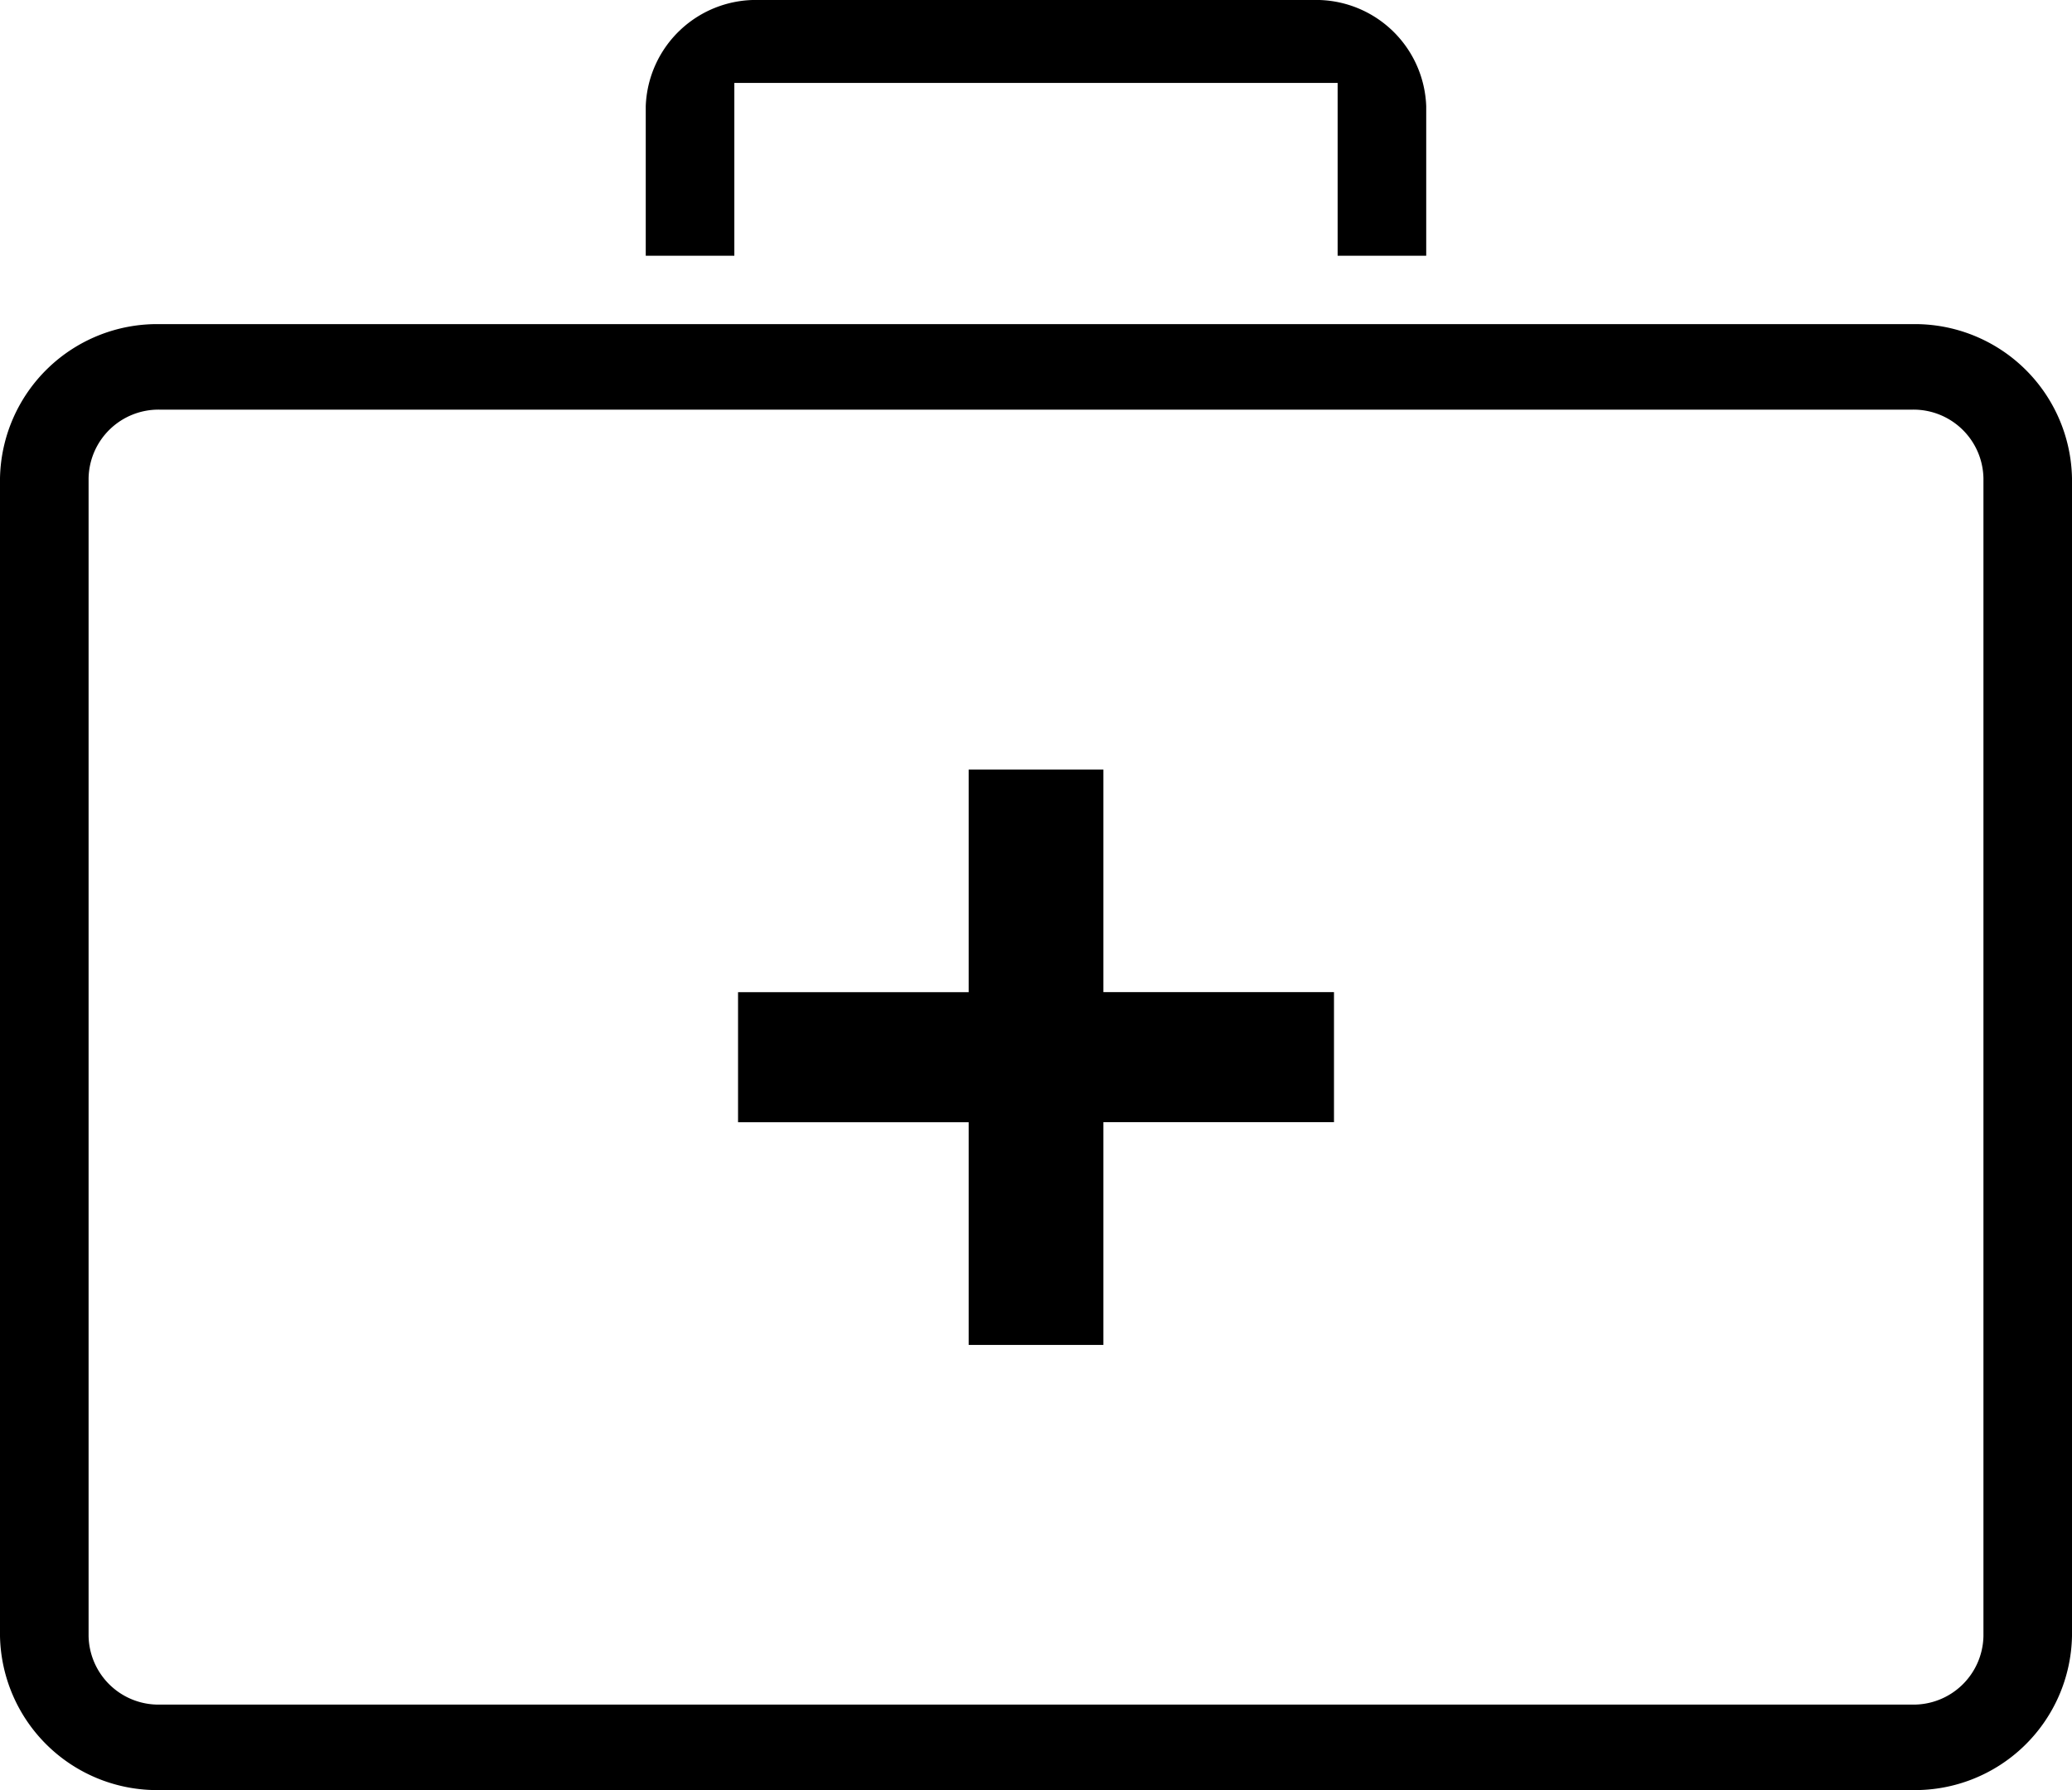
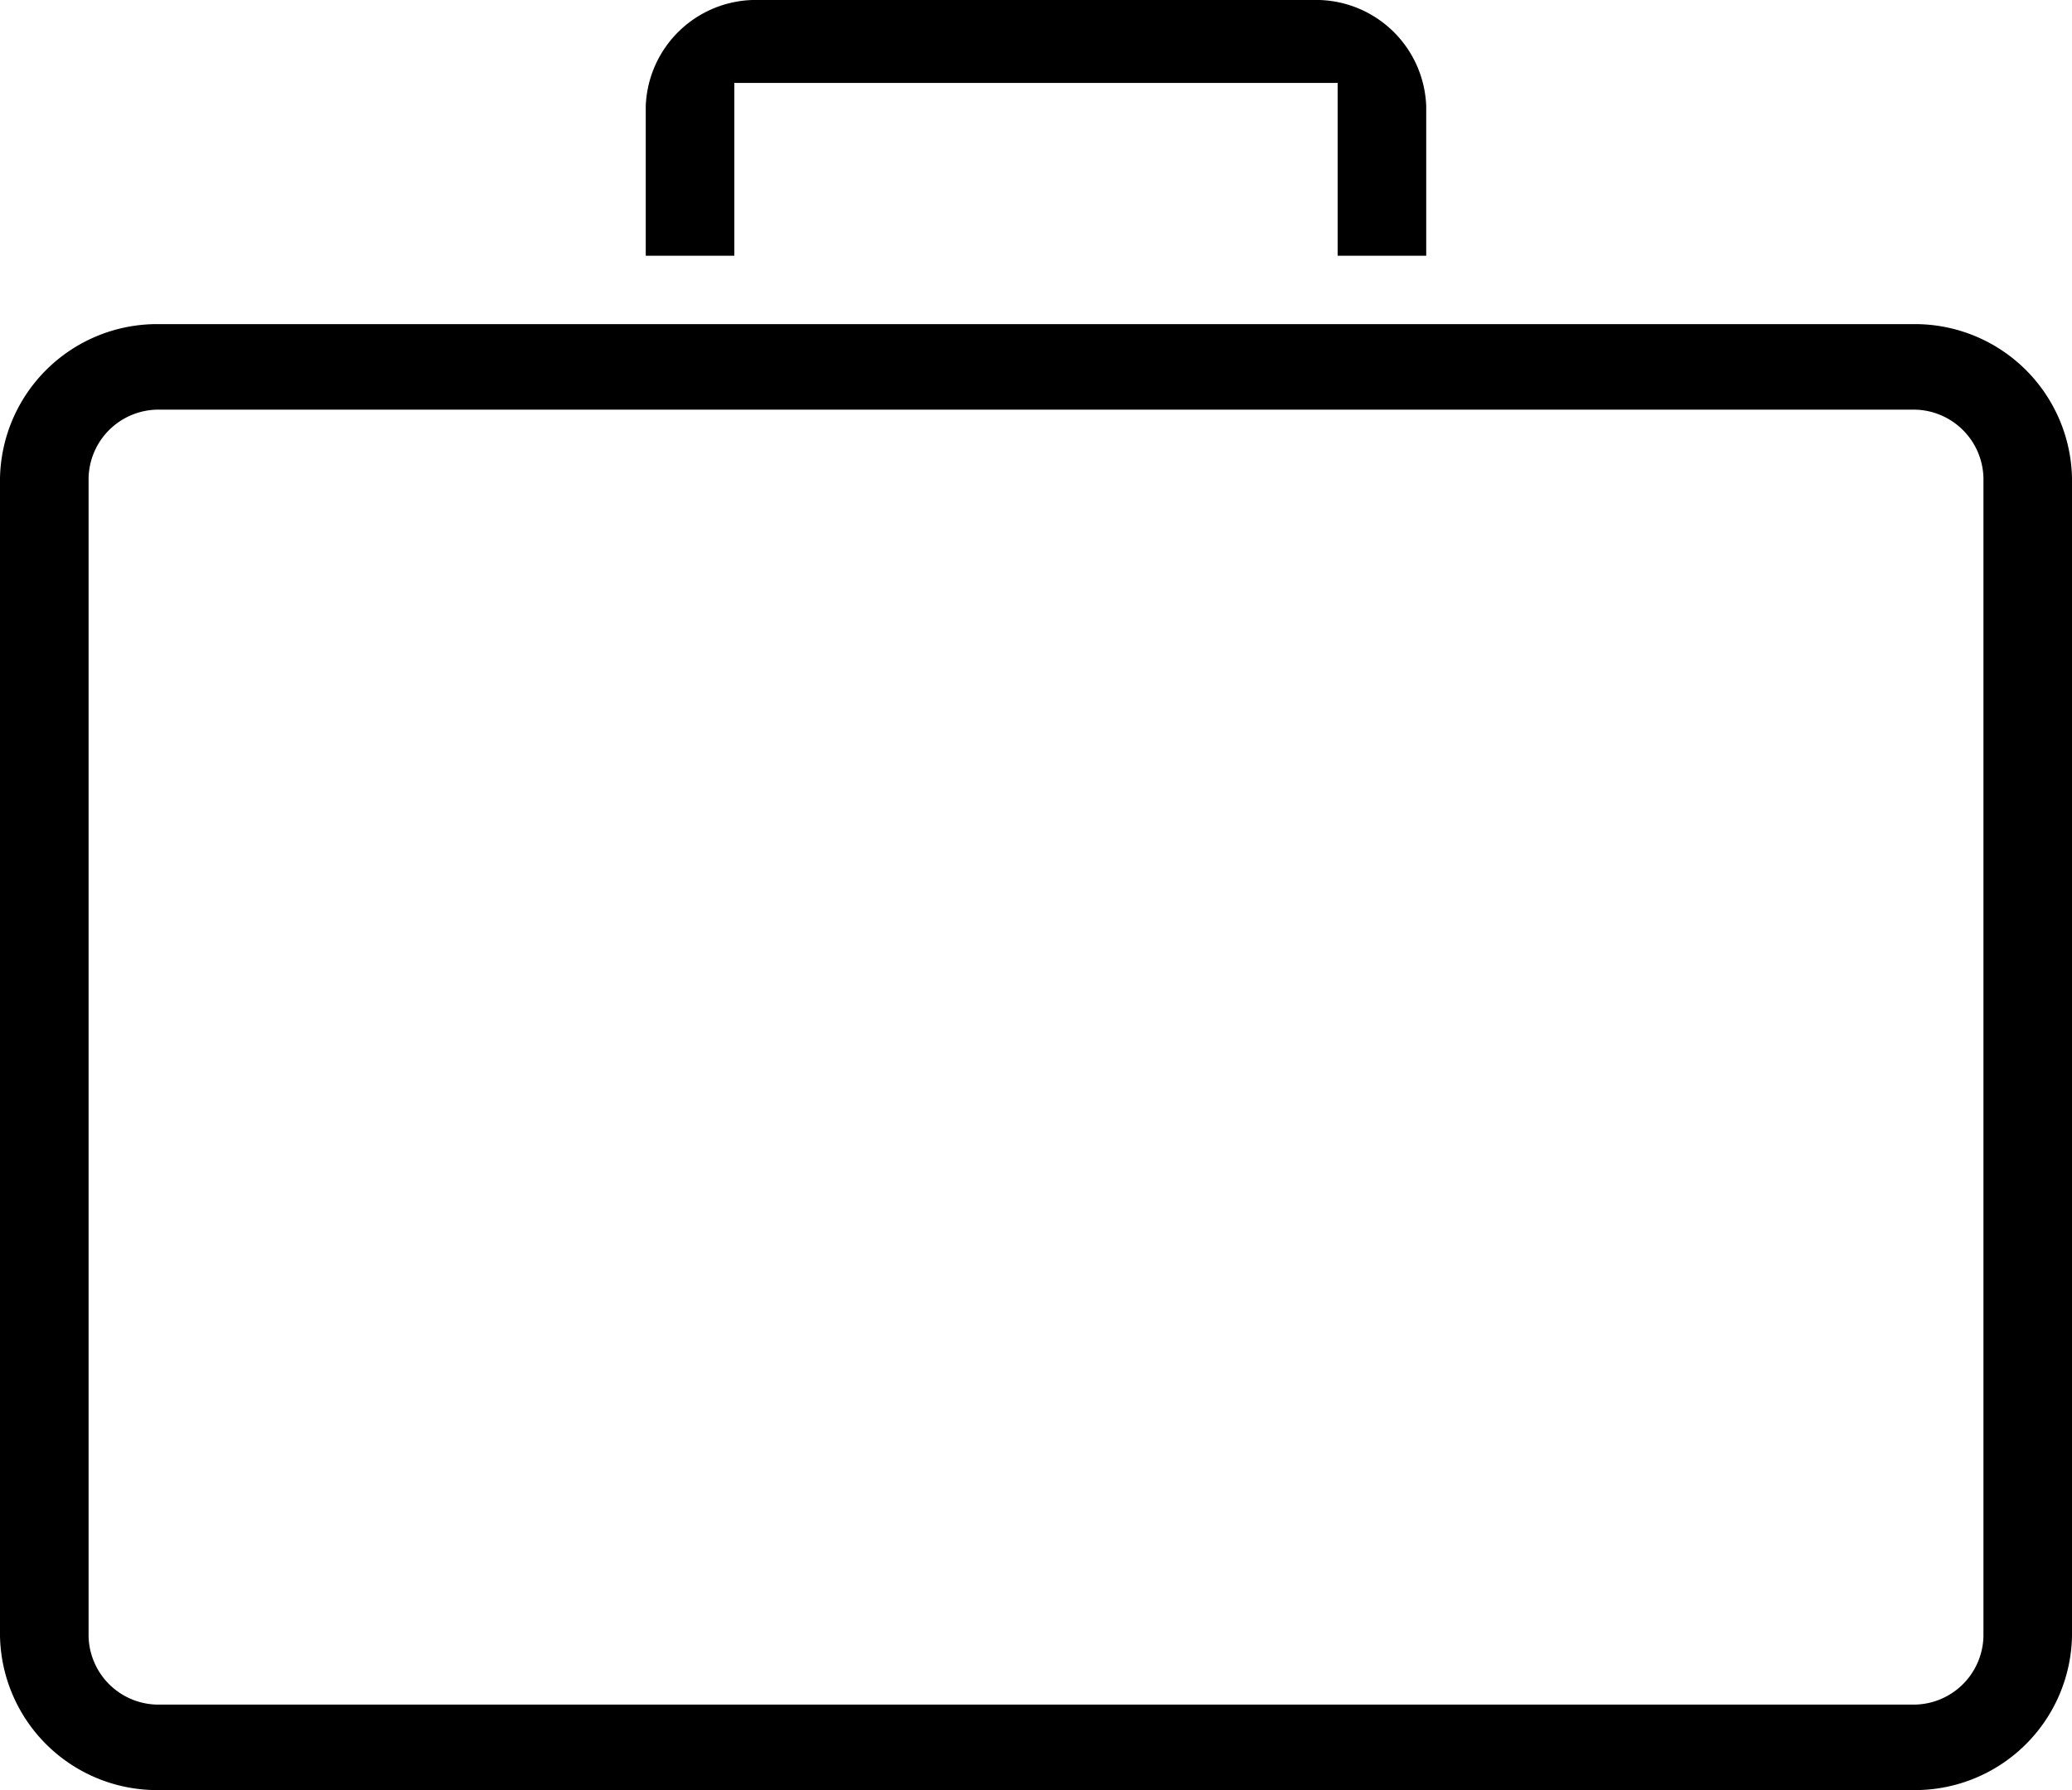
<svg xmlns="http://www.w3.org/2000/svg" id="izobrazevalni-center" width="64.812" height="56" viewBox="0 0 64.812 56">
  <path id="Path_280" data-name="Path 280" d="M64.812,14.93a4.914,4.914,0,0,0-4.992-4.821H4.993A4.915,4.915,0,0,0,0,14.93V51.149a4.915,4.915,0,0,0,4.993,4.82H59.82a4.914,4.914,0,0,0,4.992-4.82Zm-2.77,36.219a2.187,2.187,0,0,1-2.222,2.146H4.993a2.187,2.187,0,0,1-2.222-2.146V14.93a2.187,2.187,0,0,1,2.222-2.146H59.82a2.187,2.187,0,0,1,2.222,2.146Z" transform="translate(0 0.031)" />
-   <path id="Path_281" data-name="Path 281" d="M40.862,30.963H33.649V24H29.435v6.965H22.221v4.068h7.214V42h4.214V35.031h7.213Z" transform="translate(0.865 0.074)" />
  <path id="Path_282" data-name="Path 282" d="M43.856,8V3.325A3.448,3.448,0,0,0,40.306,0H22.993a3.448,3.448,0,0,0-3.55,3.325V8h2.771V2.595H41.085V8Z" transform="translate(0.756)" />
</svg>